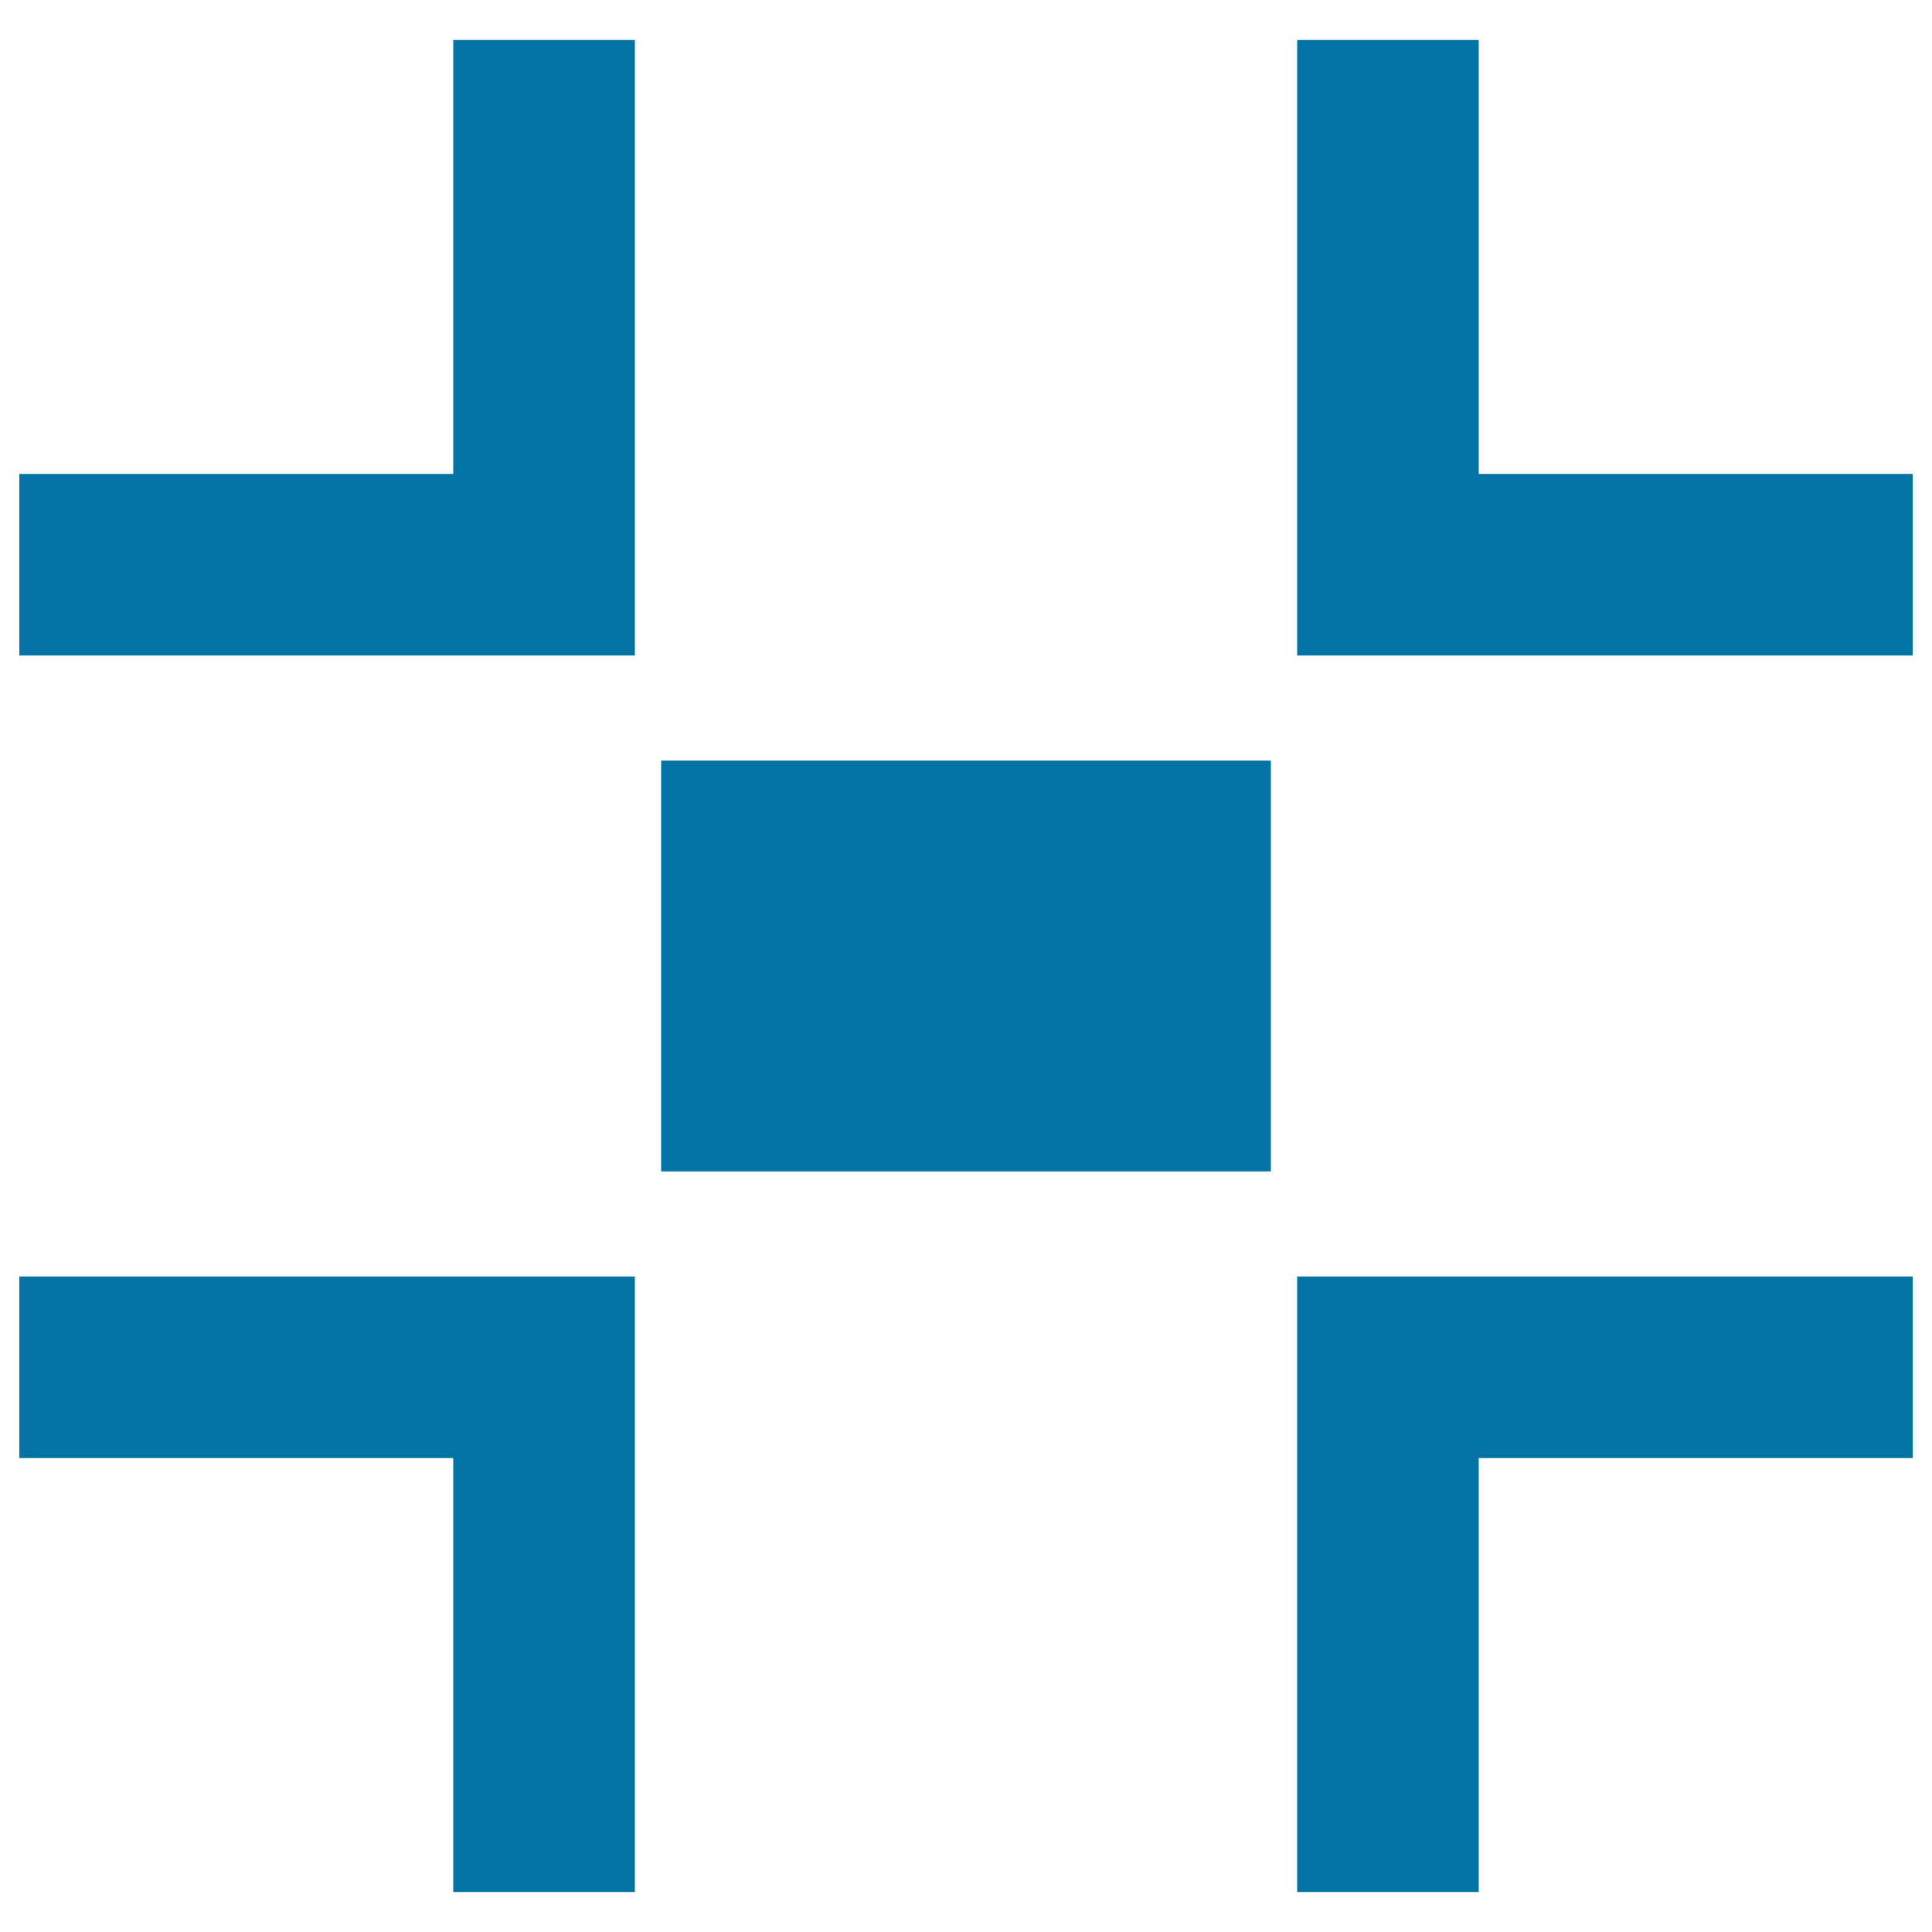
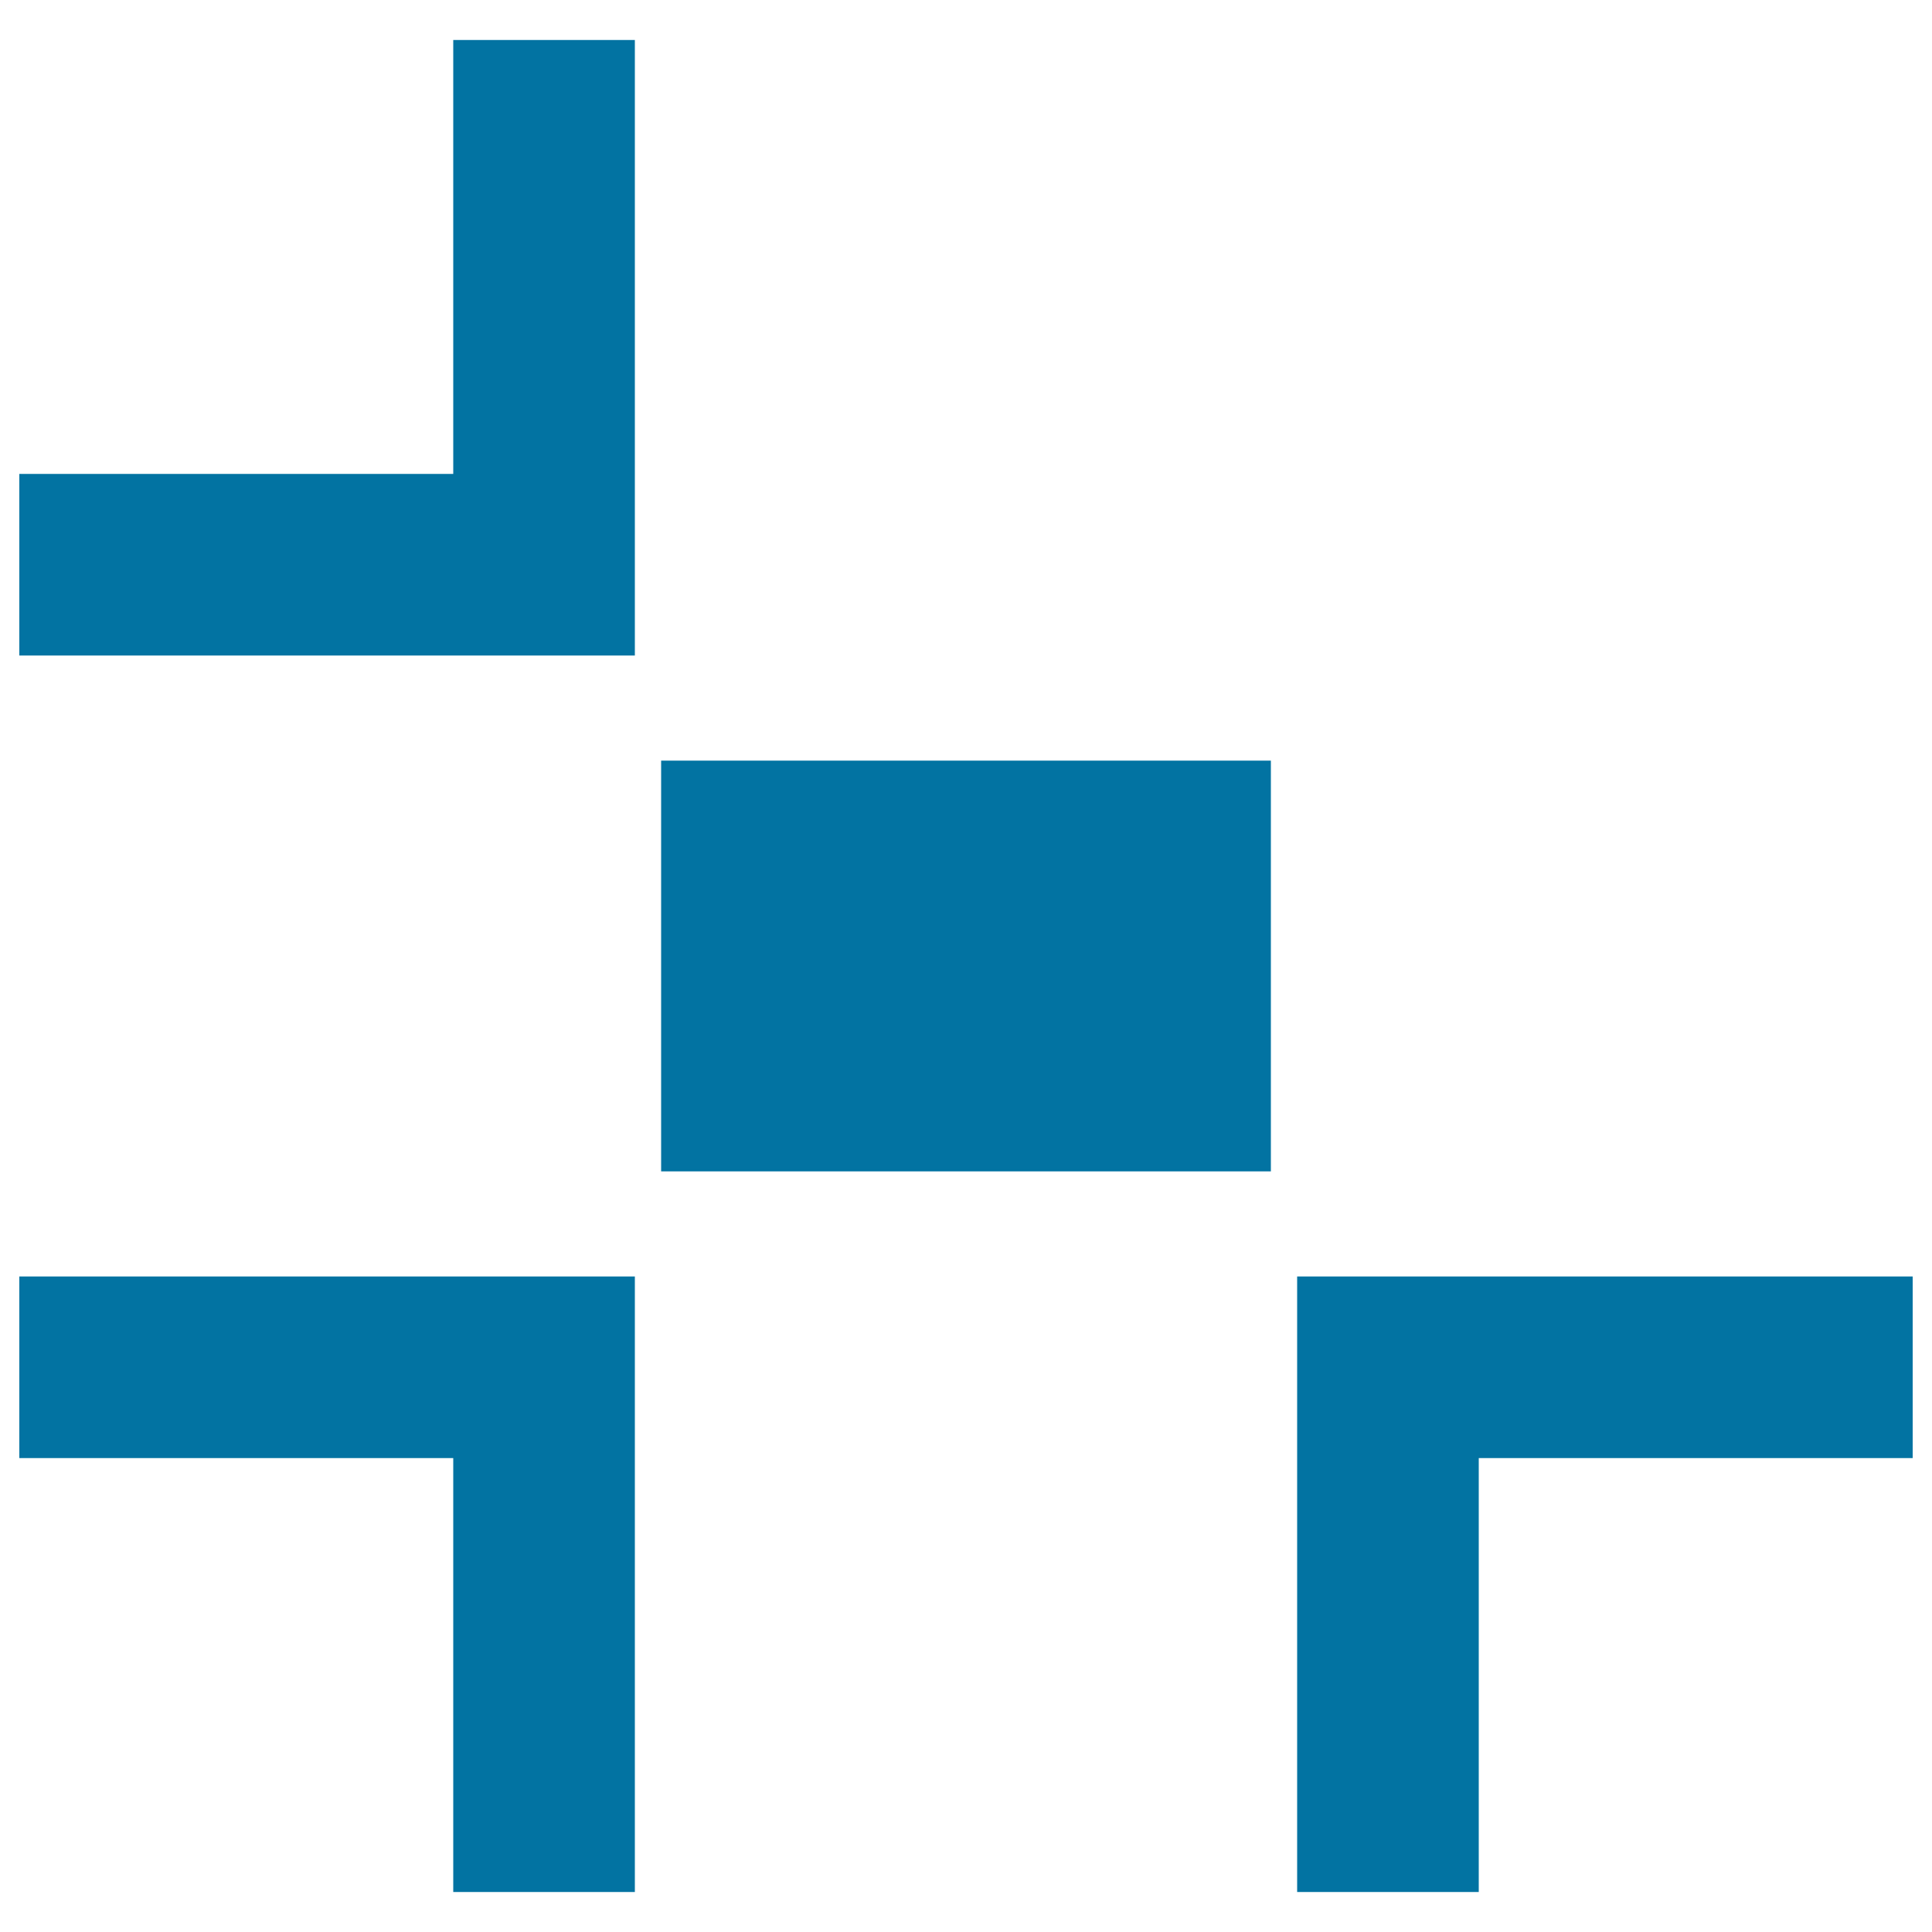
<svg xmlns="http://www.w3.org/2000/svg" viewBox="0 0 1000 1000" style="fill:#0273a2">
  <title>Collapse Interface Button Symbol SVG icon</title>
  <g>
    <g>
      <g>
        <polygon points="234.6,245.3 10,245.3 10,339.3 328.6,339.3 328.6,20.7 234.6,20.7 " />
-         <polygon points="765.4,245.3 765.4,20.7 671.4,20.7 671.4,339.3 990,339.3 990,245.3 " />
        <polygon points="10,754.7 234.6,754.7 234.6,979.3 328.6,979.3 328.6,660.7 10,660.7 " />
        <polygon points="671.4,979.3 765.4,979.3 765.4,754.7 990,754.7 990,660.7 671.4,660.7 " />
      </g>
      <rect x="342.2" y="393.7" width="315.6" height="212.6" />
    </g>
  </g>
</svg>